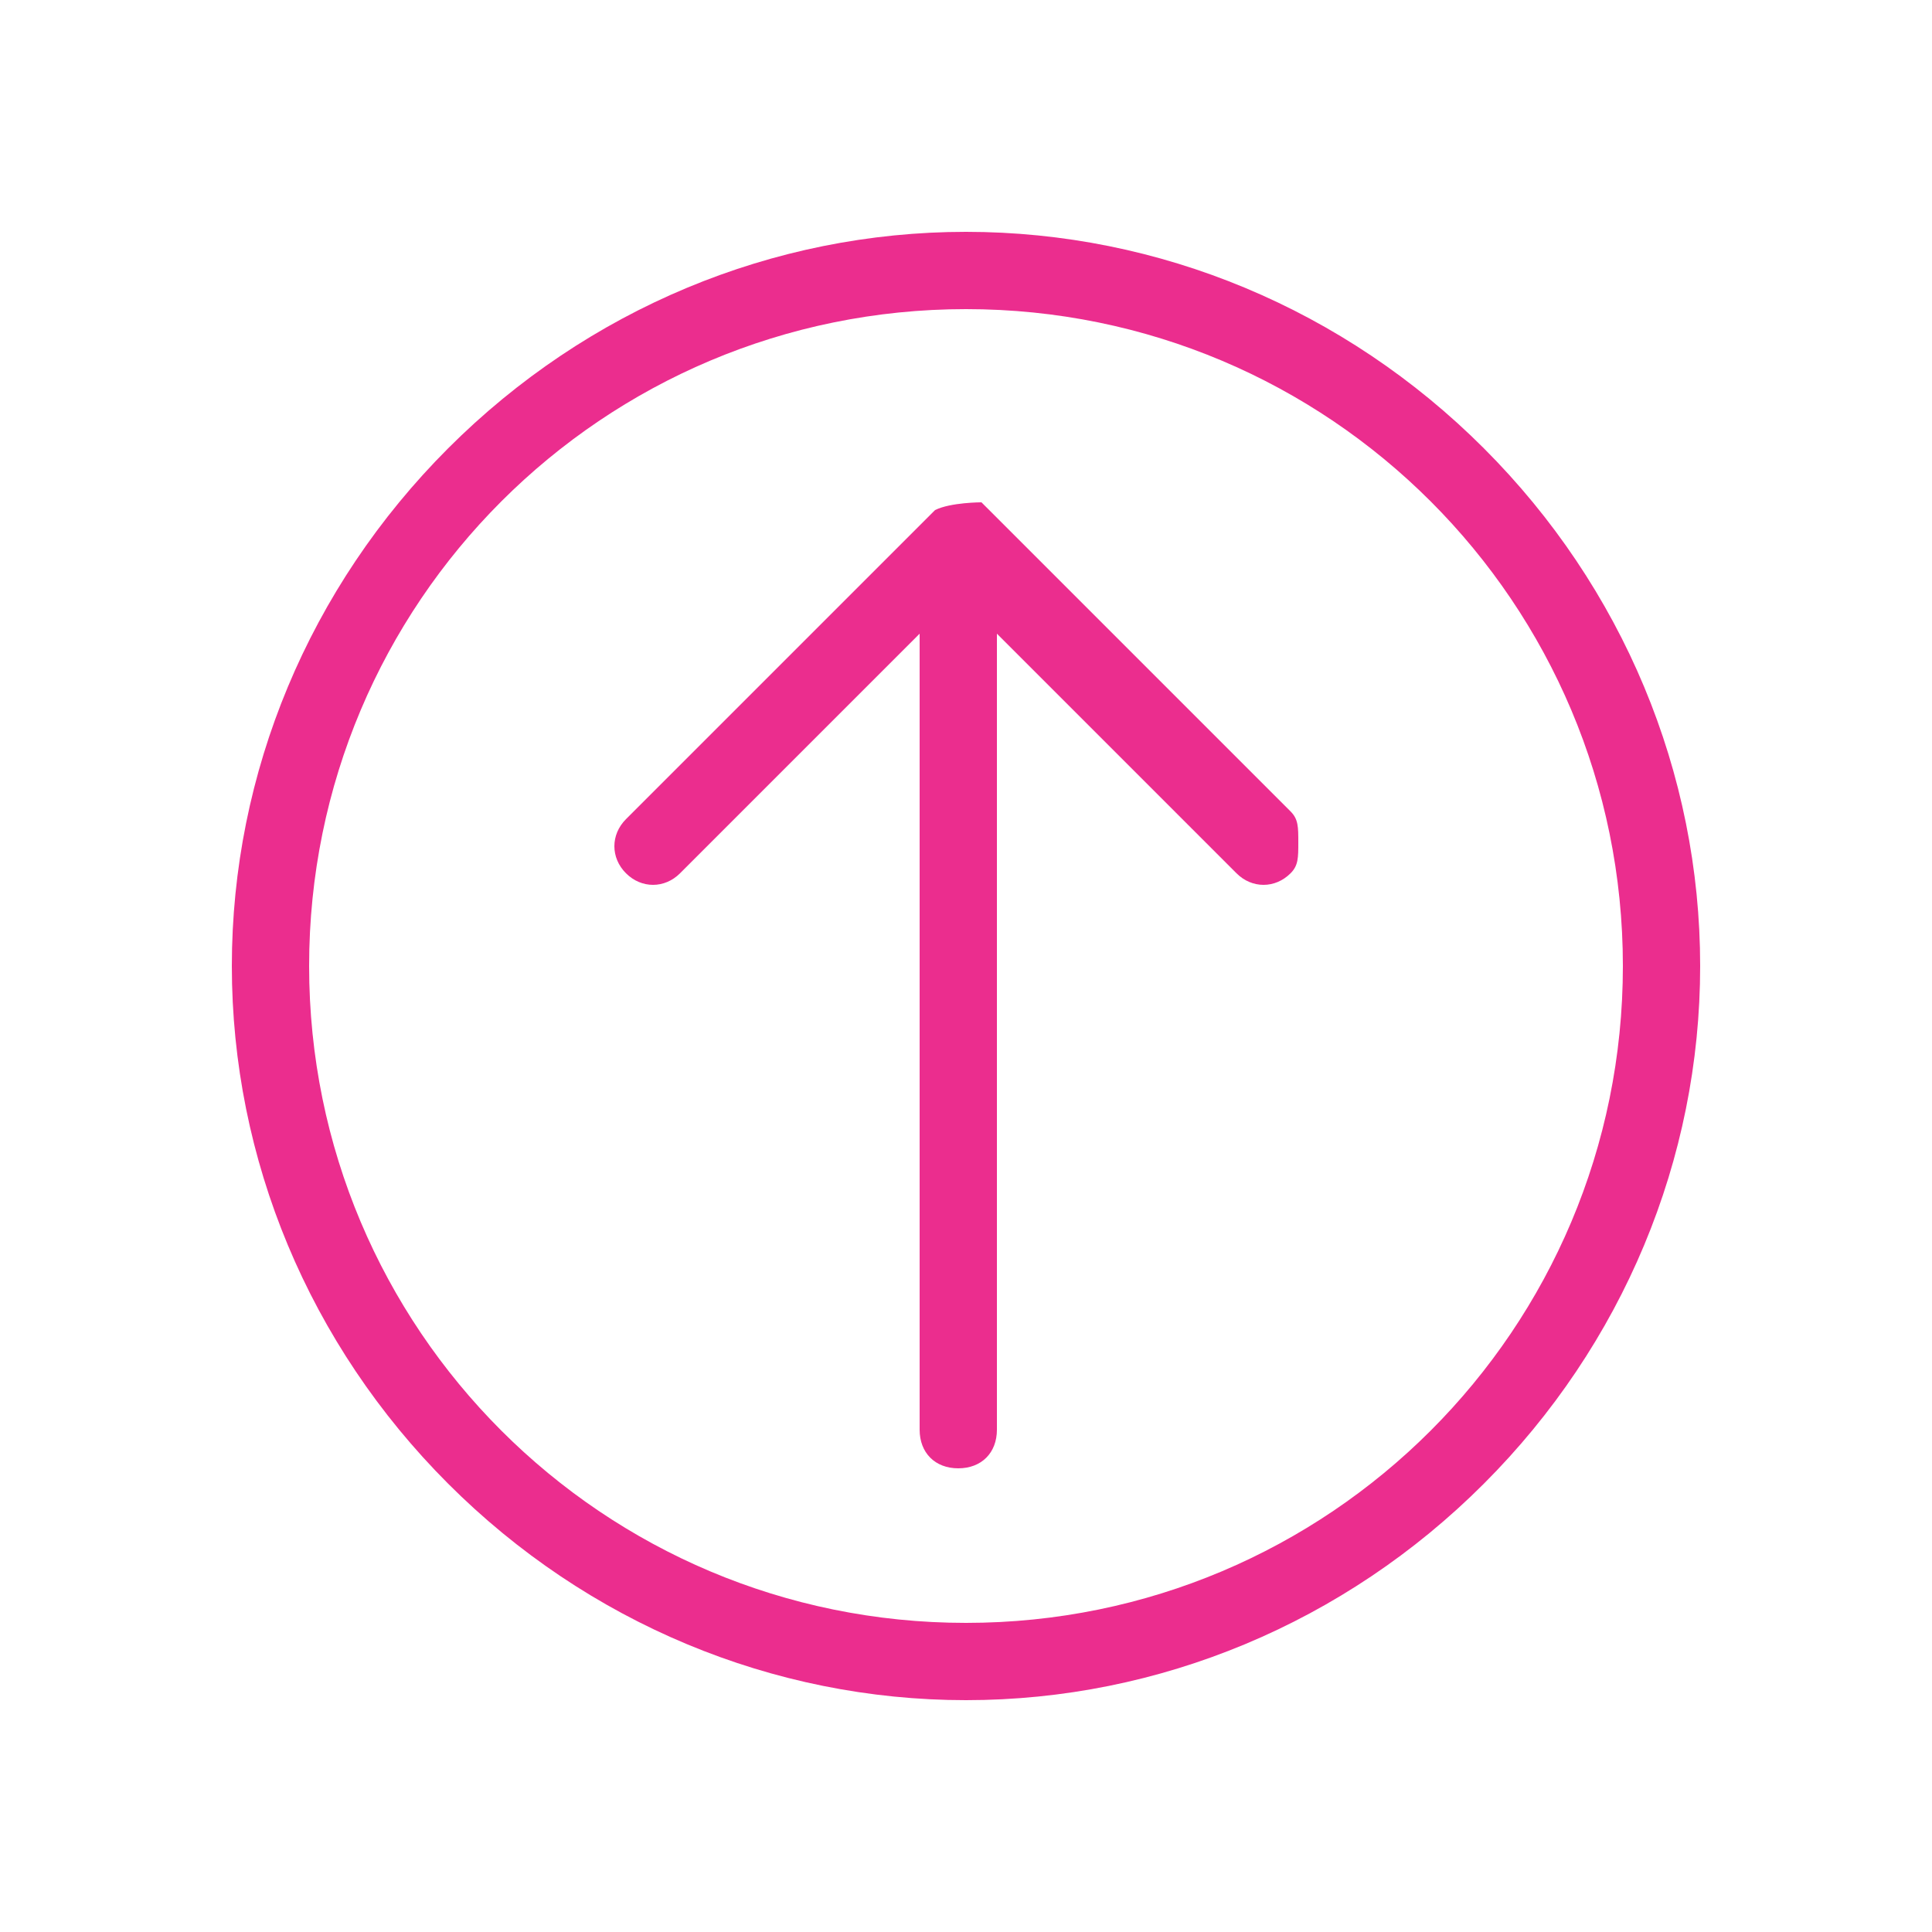
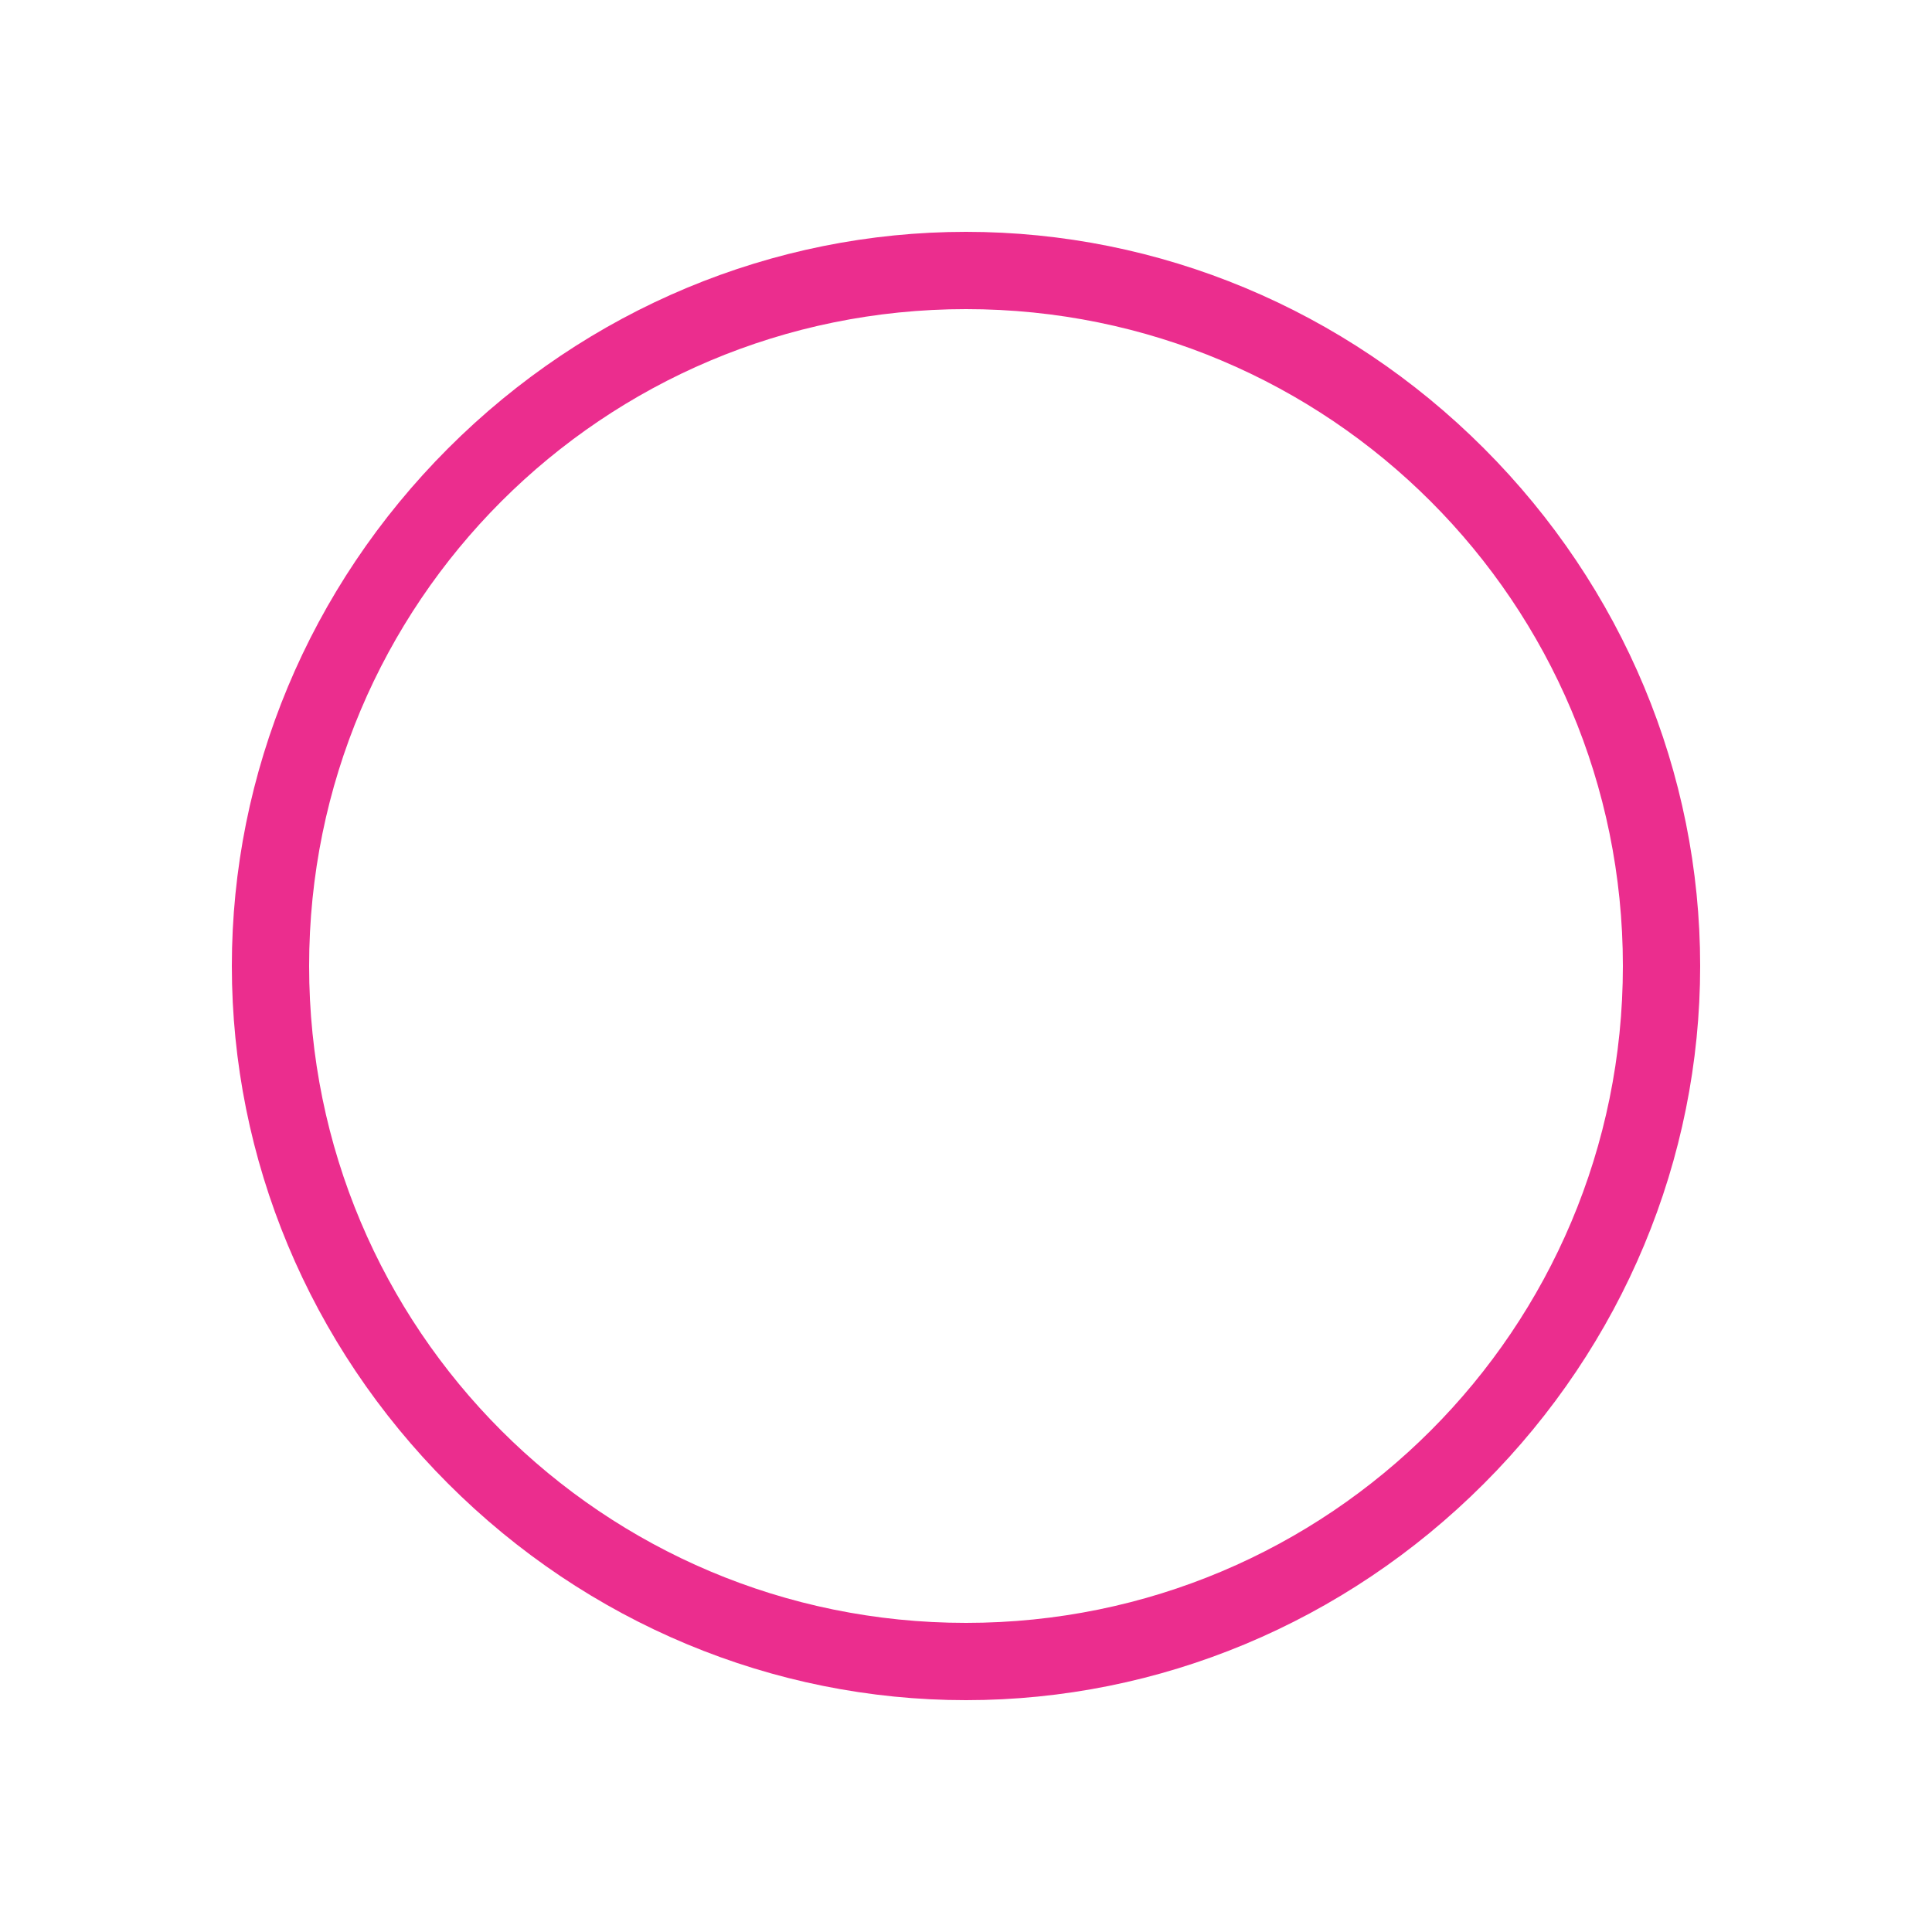
<svg xmlns="http://www.w3.org/2000/svg" version="1.1" id="Layer_1" x="0px" y="0px" viewBox="0 0 25 25" style="enable-background:new 0 0 25 25;" xml:space="preserve">
  <style type="text/css">
	.st0{fill:#EB2D8E;}
</style>
  <g transform="translate(320 2440)">
    <path class="st0" d="M-314.2-2434.2c-1.8,1.8-2.8,4.2-2.8,6.7s1,4.9,2.8,6.7c1.8,1.8,4.2,2.8,6.7,2.8c2.5,0,4.9-1,6.7-2.8   c1.8-1.8,2.8-4.2,2.8-6.7s-1-4.9-2.8-6.7c-1.8-1.8-4.2-2.8-6.7-2.8C-310-2437-312.4-2436-314.2-2434.2L-314.2-2434.2z M-299-2427.5   c0,4.7-3.8,8.5-8.5,8.5c-4.7,0-8.5-3.8-8.5-8.5s3.8-8.5,8.5-8.5C-302.8-2436-299-2432.2-299-2427.5z" />
-     <path class="st0" d="M-307.9-2433.4l-4,4c-0.2,0.2-0.2,0.5,0,0.7c0.2,0.2,0.5,0.2,0.7,0l3.1-3.1v10.3c0,0.3,0.2,0.5,0.5,0.5   c0.3,0,0.5-0.2,0.5-0.5v-10.3l3.1,3.1c0.2,0.2,0.5,0.2,0.7,0c0.1-0.1,0.1-0.2,0.1-0.4s0-0.3-0.1-0.4l-4-4   C-307.3-2433.5-307.7-2433.5-307.9-2433.4L-307.9-2433.4z" />
  </g>
</svg>